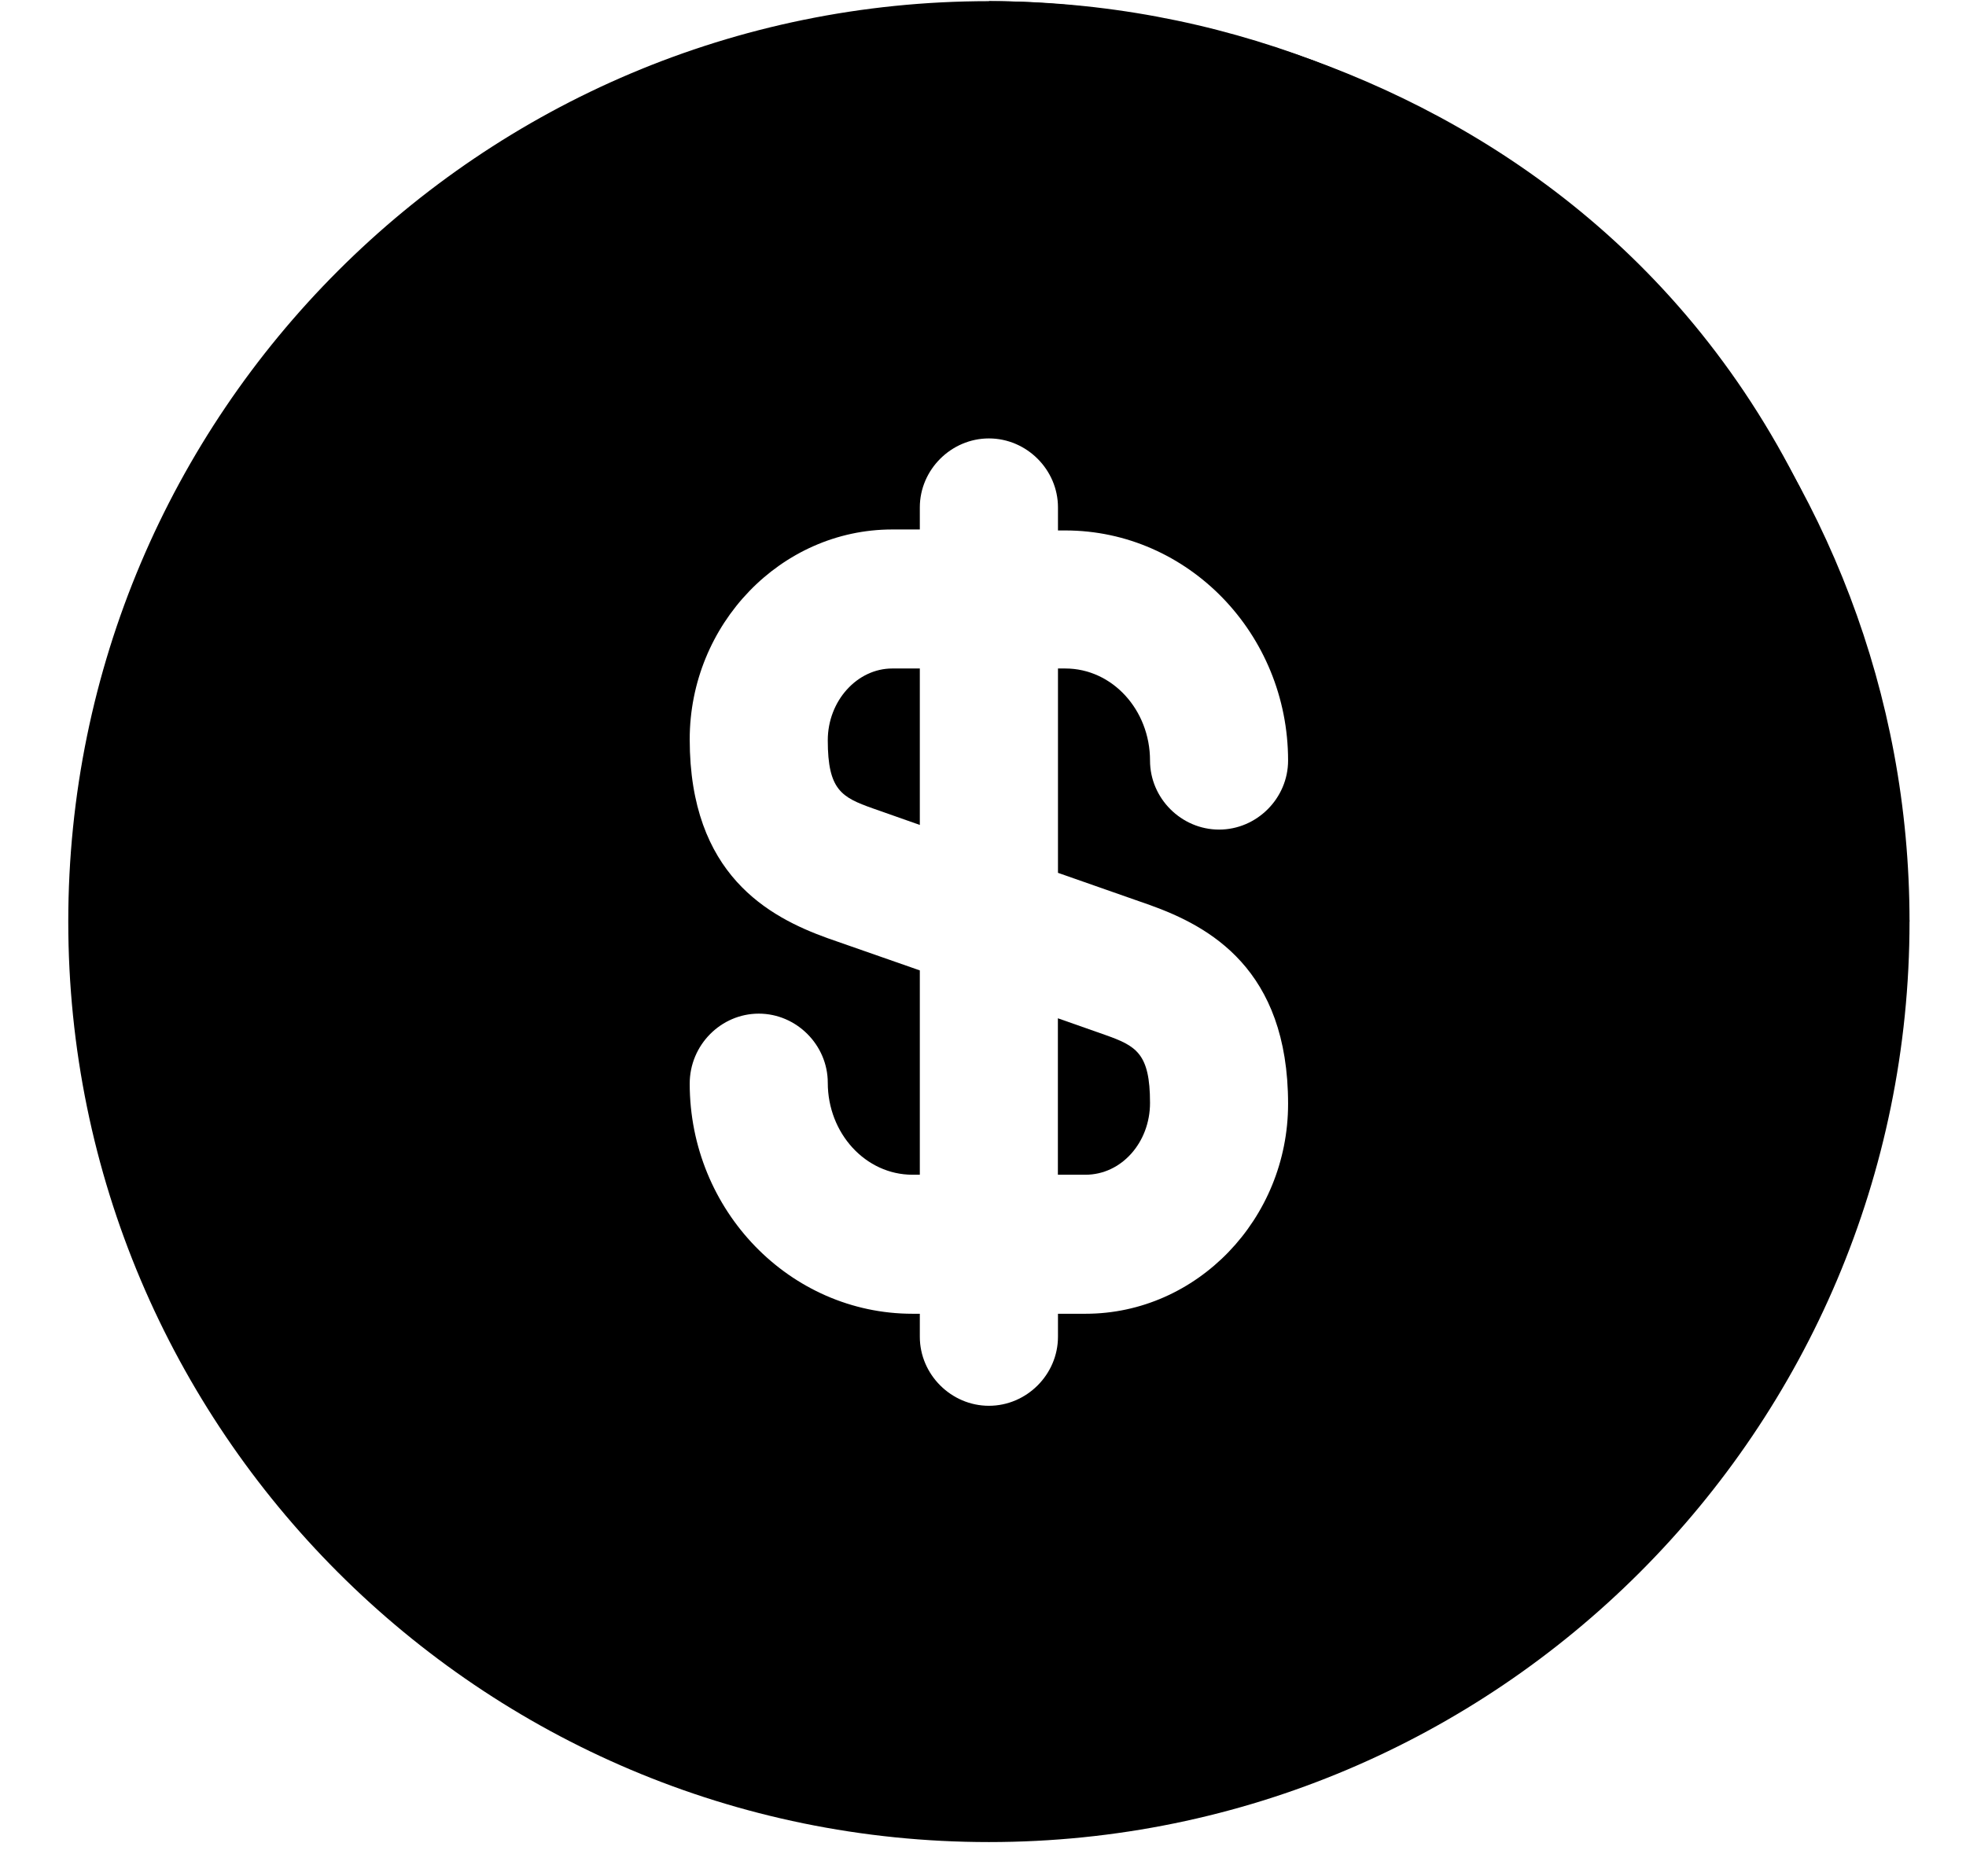
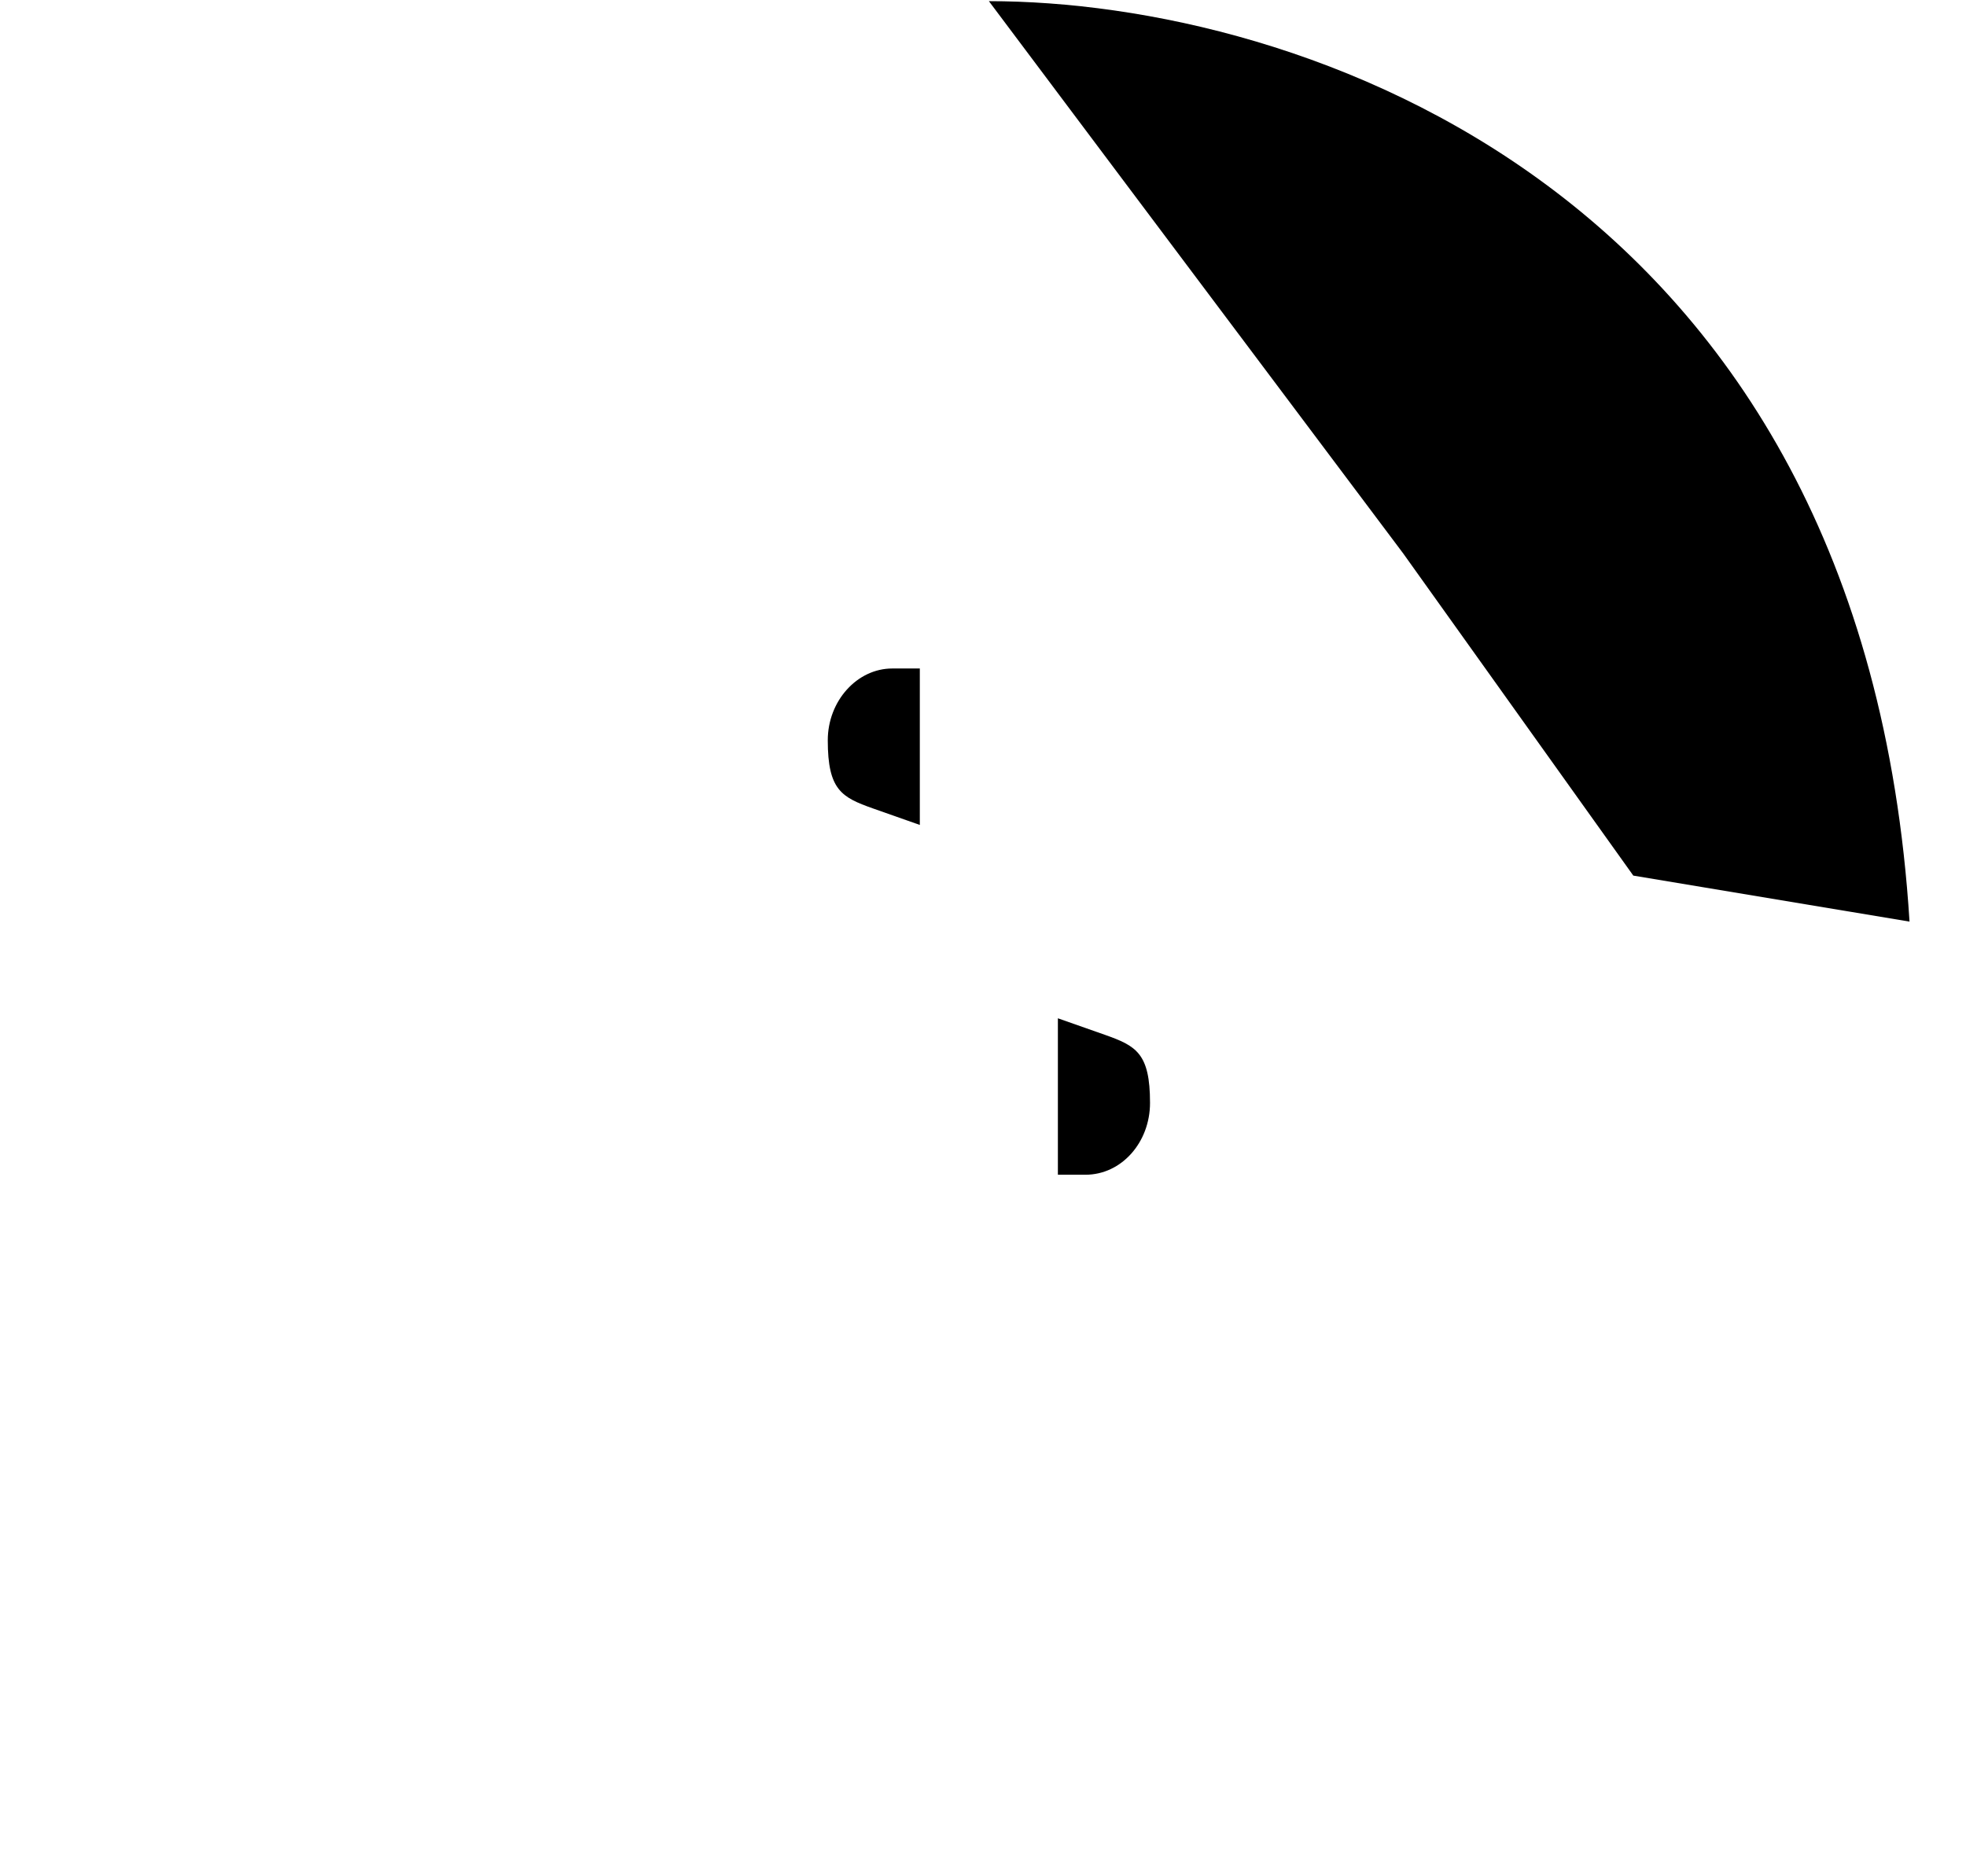
<svg xmlns="http://www.w3.org/2000/svg" width="22" height="21" viewBox="0 0 22 21" fill="none">
  <path d="M21.368 10.315C20.853 2.074 14.5 0.013 11.066 0.013L12.611 2.074L15.702 6.194L18.277 9.8L21.368 10.315Z" fill="black" />
  <path d="M9.263 8.286C9.263 8.842 9.418 8.924 9.768 9.048L10.293 9.233V7.482H9.984C9.593 7.482 9.263 7.843 9.263 8.286Z" fill="black" />
  <path d="M11.838 13.148H12.147C12.549 13.148 12.869 12.787 12.869 12.344C12.869 11.788 12.714 11.706 12.364 11.582L11.838 11.397V13.148Z" fill="black" />
-   <path d="M18.875 3.598L16.763 5.71C16.609 5.865 16.413 5.937 16.217 5.937C16.021 5.937 15.826 5.865 15.671 5.71C15.372 5.411 15.372 4.917 15.671 4.618L17.783 2.506C15.97 0.961 13.631 0.013 11.066 0.013C5.379 0.013 0.764 4.628 0.764 10.315C0.764 16.002 5.379 20.617 11.066 20.617C16.753 20.617 21.368 16.002 21.368 10.315C21.368 7.75 20.42 5.411 18.875 3.598ZM12.869 10.13C13.528 10.367 14.414 10.841 14.414 12.355C14.414 13.643 13.394 14.704 12.148 14.704H11.839V14.961C11.839 15.384 11.489 15.734 11.066 15.734C10.644 15.734 10.293 15.384 10.293 14.961V14.704H10.211C8.841 14.704 7.718 13.55 7.718 12.128C7.718 11.696 8.068 11.345 8.491 11.345C8.913 11.345 9.263 11.696 9.263 12.118C9.263 12.685 9.686 13.148 10.211 13.148H10.293V10.861L9.263 10.501C8.604 10.264 7.718 9.79 7.718 8.275C7.718 6.988 8.738 5.926 9.984 5.926H10.293V5.679C10.293 5.257 10.644 4.907 11.066 4.907C11.489 4.907 11.839 5.257 11.839 5.679V5.937H11.921C13.291 5.937 14.414 7.091 14.414 8.512C14.414 8.935 14.064 9.285 13.642 9.285C13.219 9.285 12.869 8.935 12.869 8.512C12.869 7.946 12.447 7.482 11.921 7.482H11.839V9.769L12.869 10.13Z" fill="black" />
</svg>